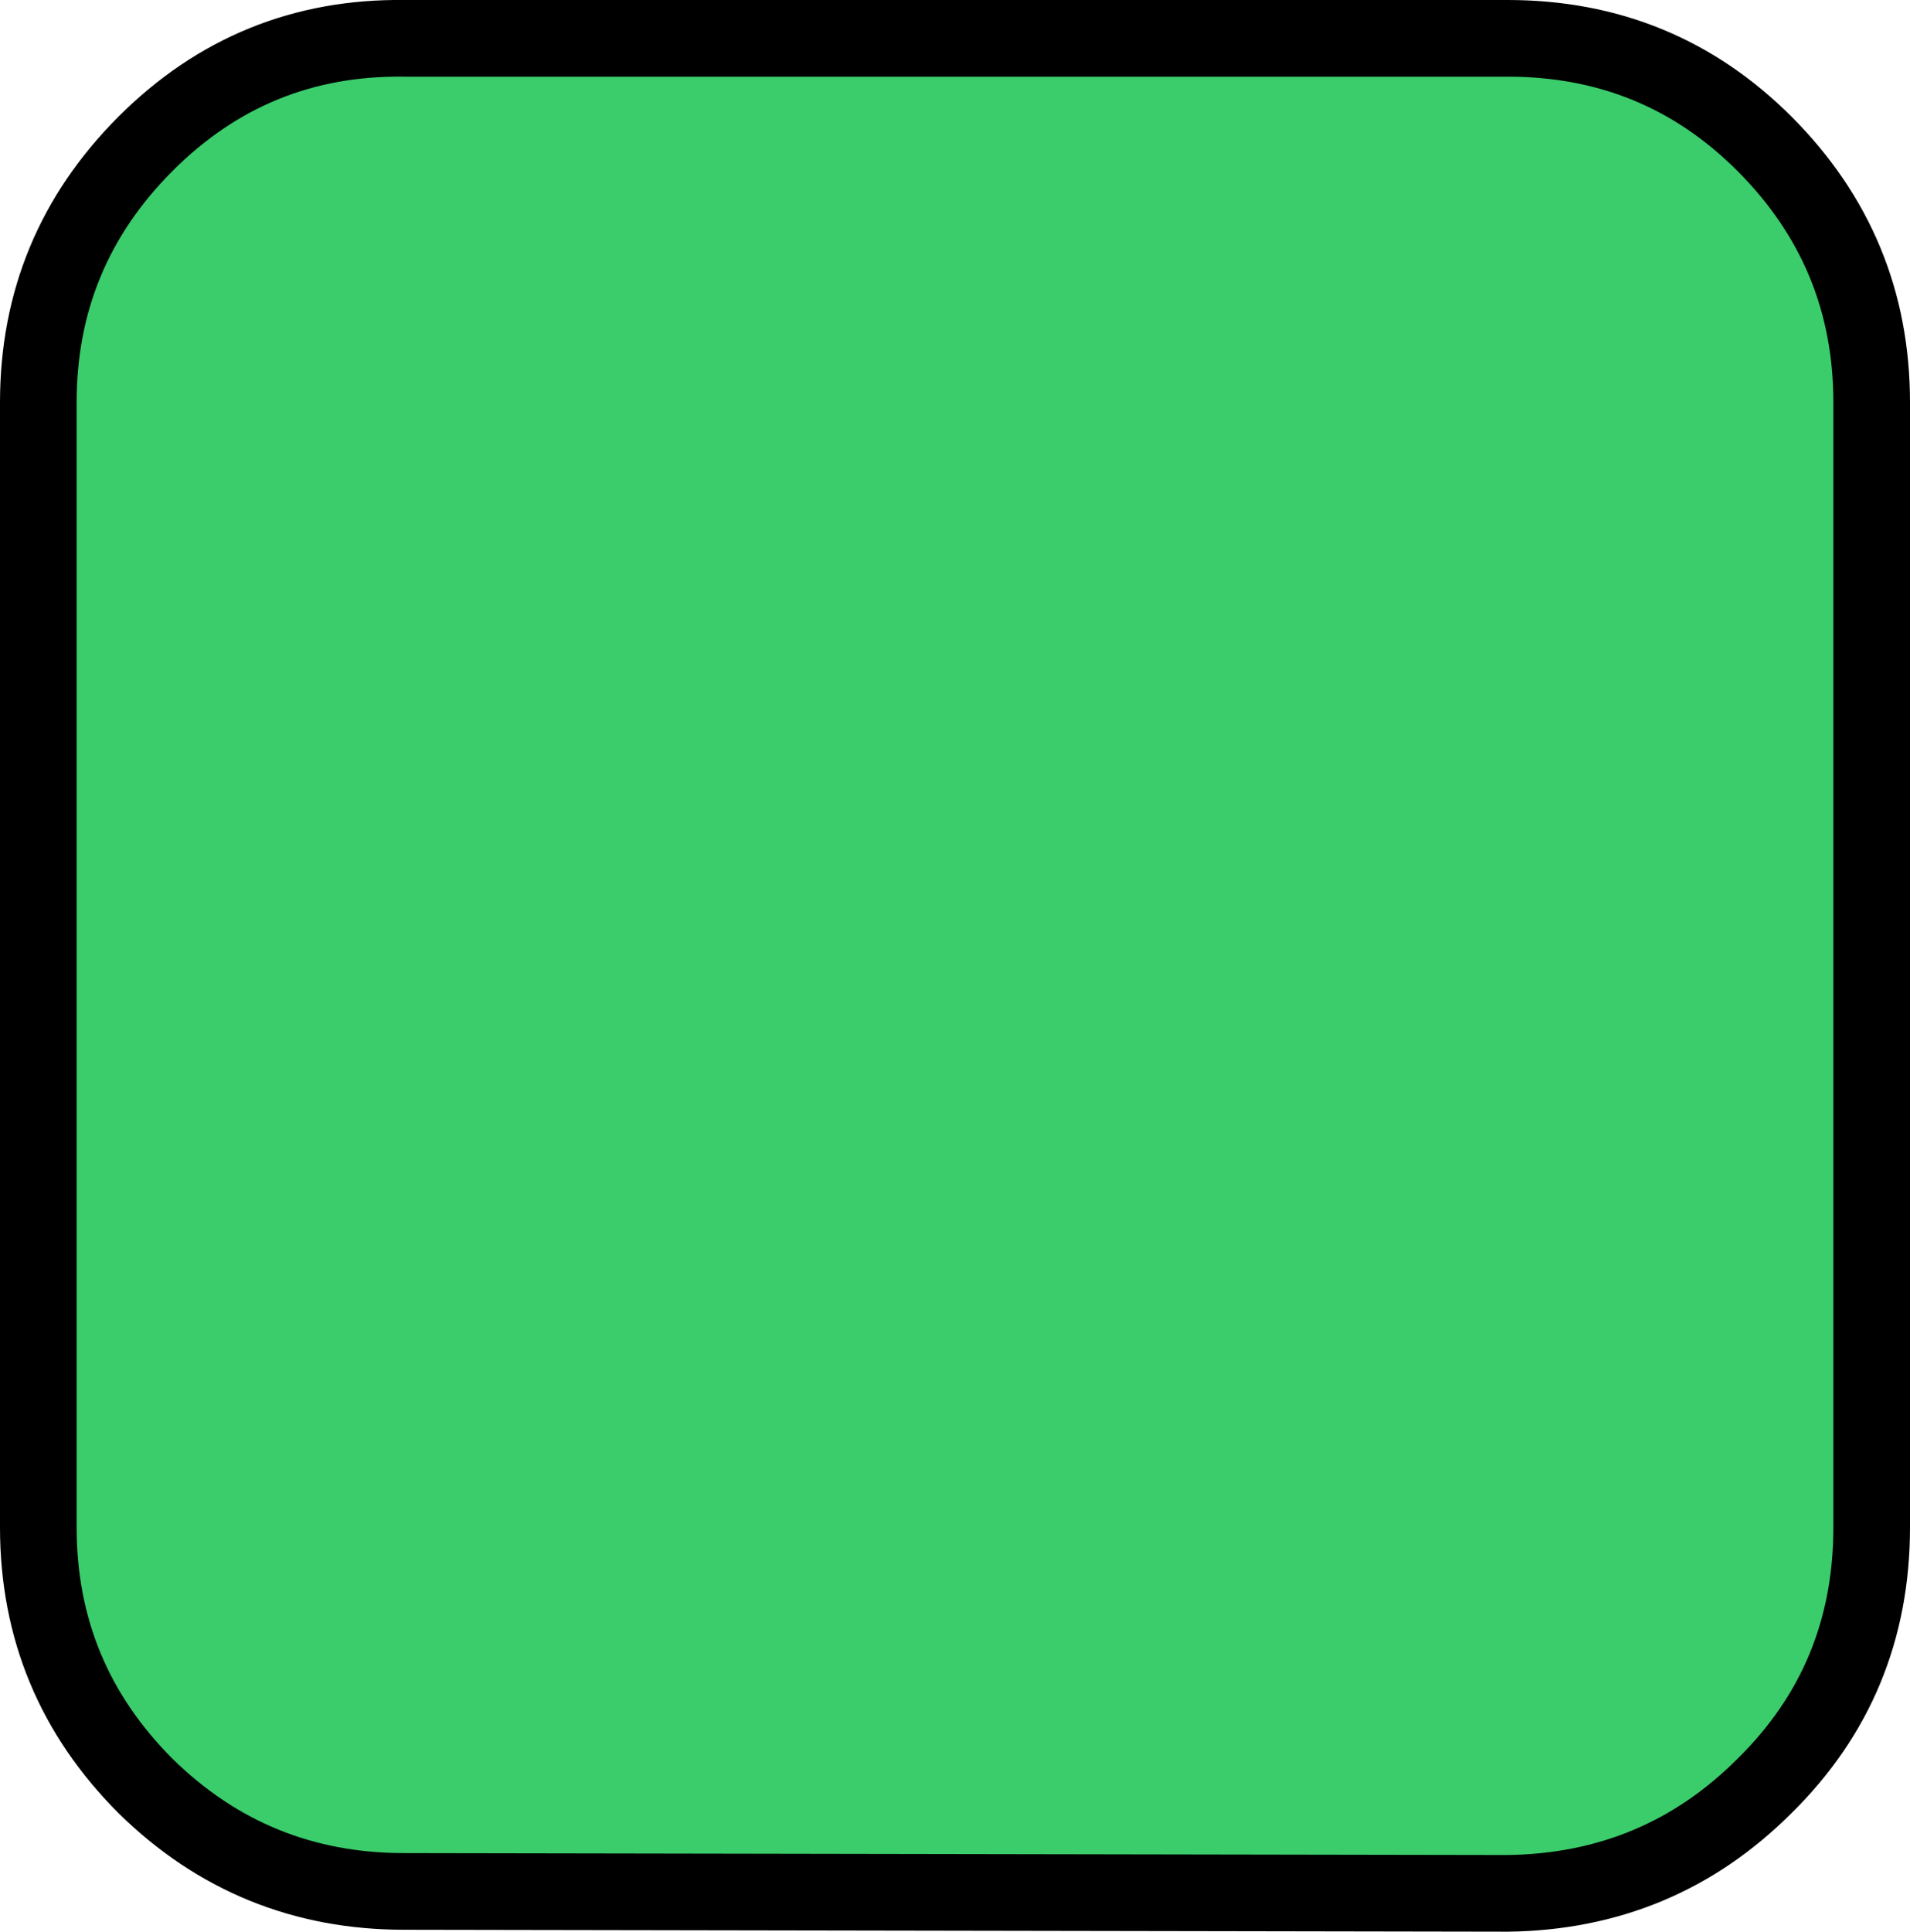
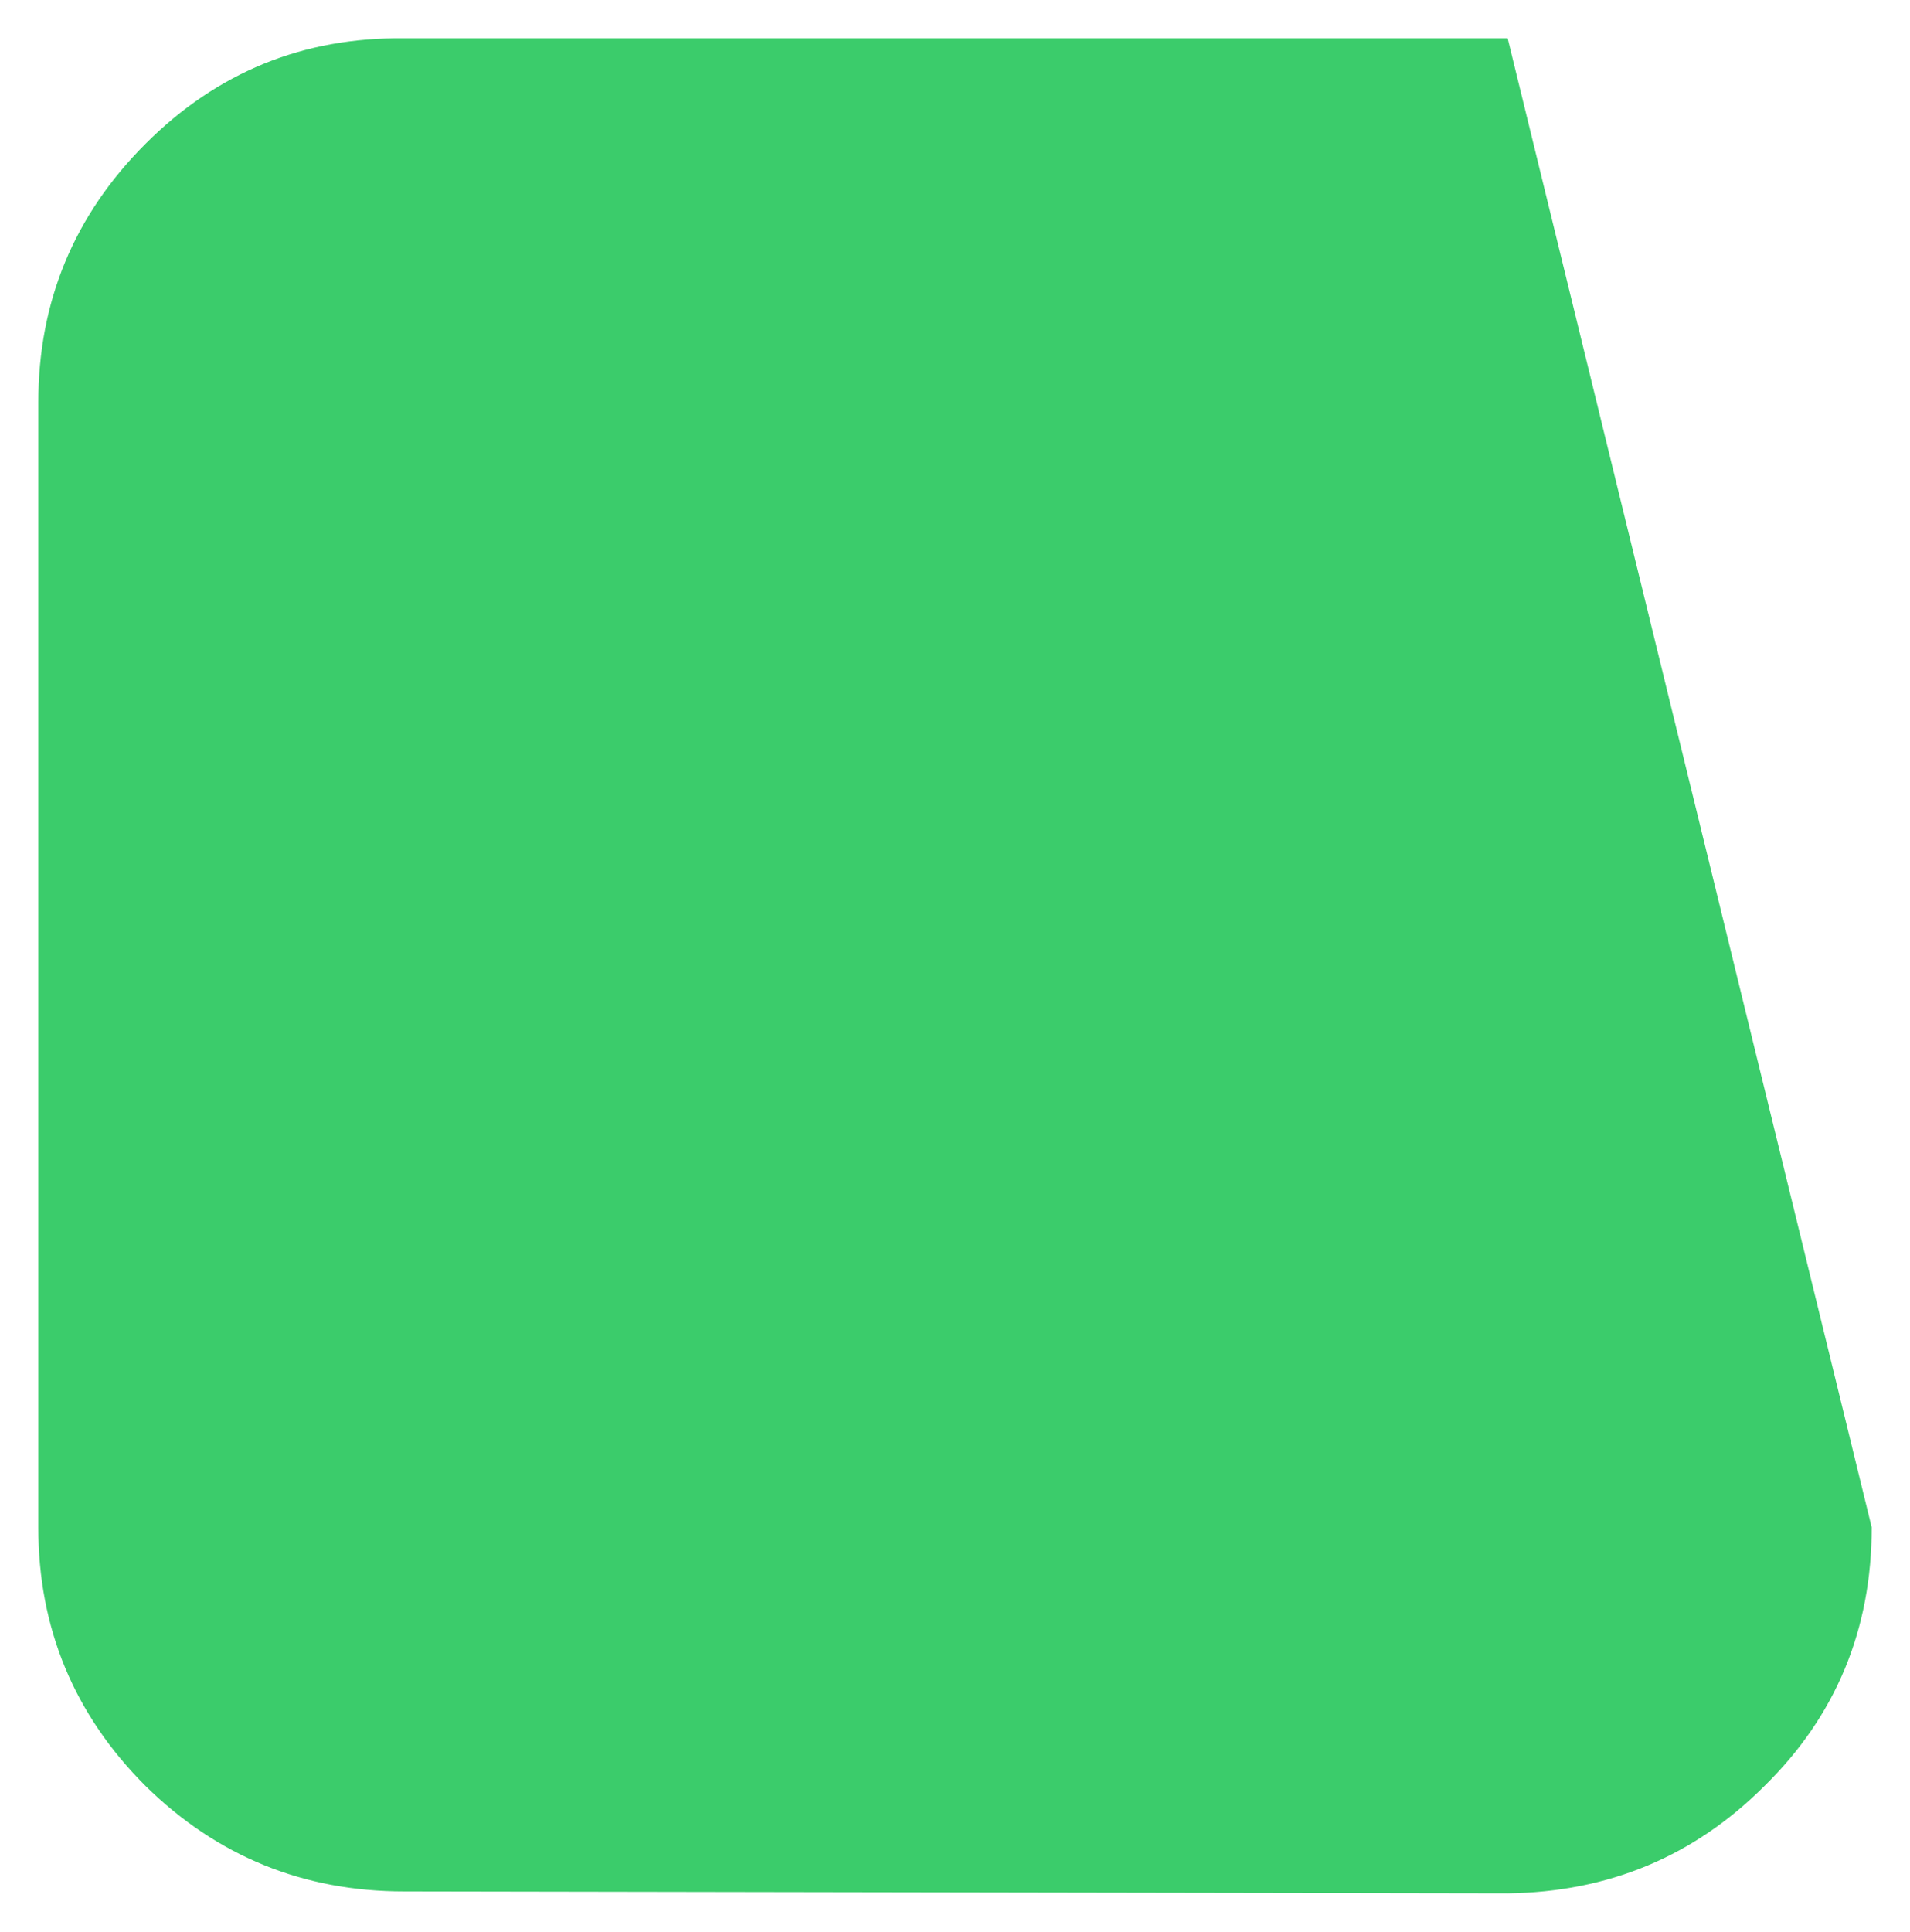
<svg xmlns="http://www.w3.org/2000/svg" height="50.4px" width="49.85px">
  <g transform="matrix(1.0, 0.0, 0.0, 1.0, 1.0, 49.4)">
-     <path d="M2.8 -45.65 Q5.6 -48.45 9.55 -48.4 L38.35 -48.4 Q42.3 -48.4 45.05 -45.65 47.85 -42.85 47.85 -38.9 L47.85 -9.55 Q47.85 -5.55 45.05 -2.8 42.3 -0.05 38.35 0.0 L9.55 -0.05 Q5.6 -0.05 2.8 -2.8 0.0 -5.6 0.0 -9.55 L0.0 -38.9 Q0.0 -42.85 2.8 -45.65" fill="#3bcc6b" fill-rule="evenodd" stroke="none" />
-     <path d="M2.8 -45.65 Q0.0 -42.85 0.0 -38.9 L0.0 -9.55 Q0.0 -5.6 2.8 -2.8 5.6 -0.05 9.55 -0.05 L38.35 0.0 Q42.3 -0.05 45.05 -2.8 47.85 -5.55 47.85 -9.55 L47.85 -38.9 Q47.85 -42.85 45.05 -45.65 42.3 -48.4 38.35 -48.4 L9.55 -48.4 Q5.6 -48.45 2.8 -45.65 Z" fill="none" stroke="#000000" stroke-linecap="round" stroke-linejoin="round" stroke-width="2.0" />
+     <path d="M2.8 -45.65 Q5.6 -48.45 9.55 -48.4 L38.35 -48.4 L47.85 -9.55 Q47.85 -5.55 45.05 -2.8 42.3 -0.05 38.35 0.0 L9.55 -0.05 Q5.6 -0.05 2.8 -2.8 0.0 -5.6 0.0 -9.55 L0.0 -38.9 Q0.0 -42.85 2.8 -45.65" fill="#3bcc6b" fill-rule="evenodd" stroke="none" />
  </g>
</svg>